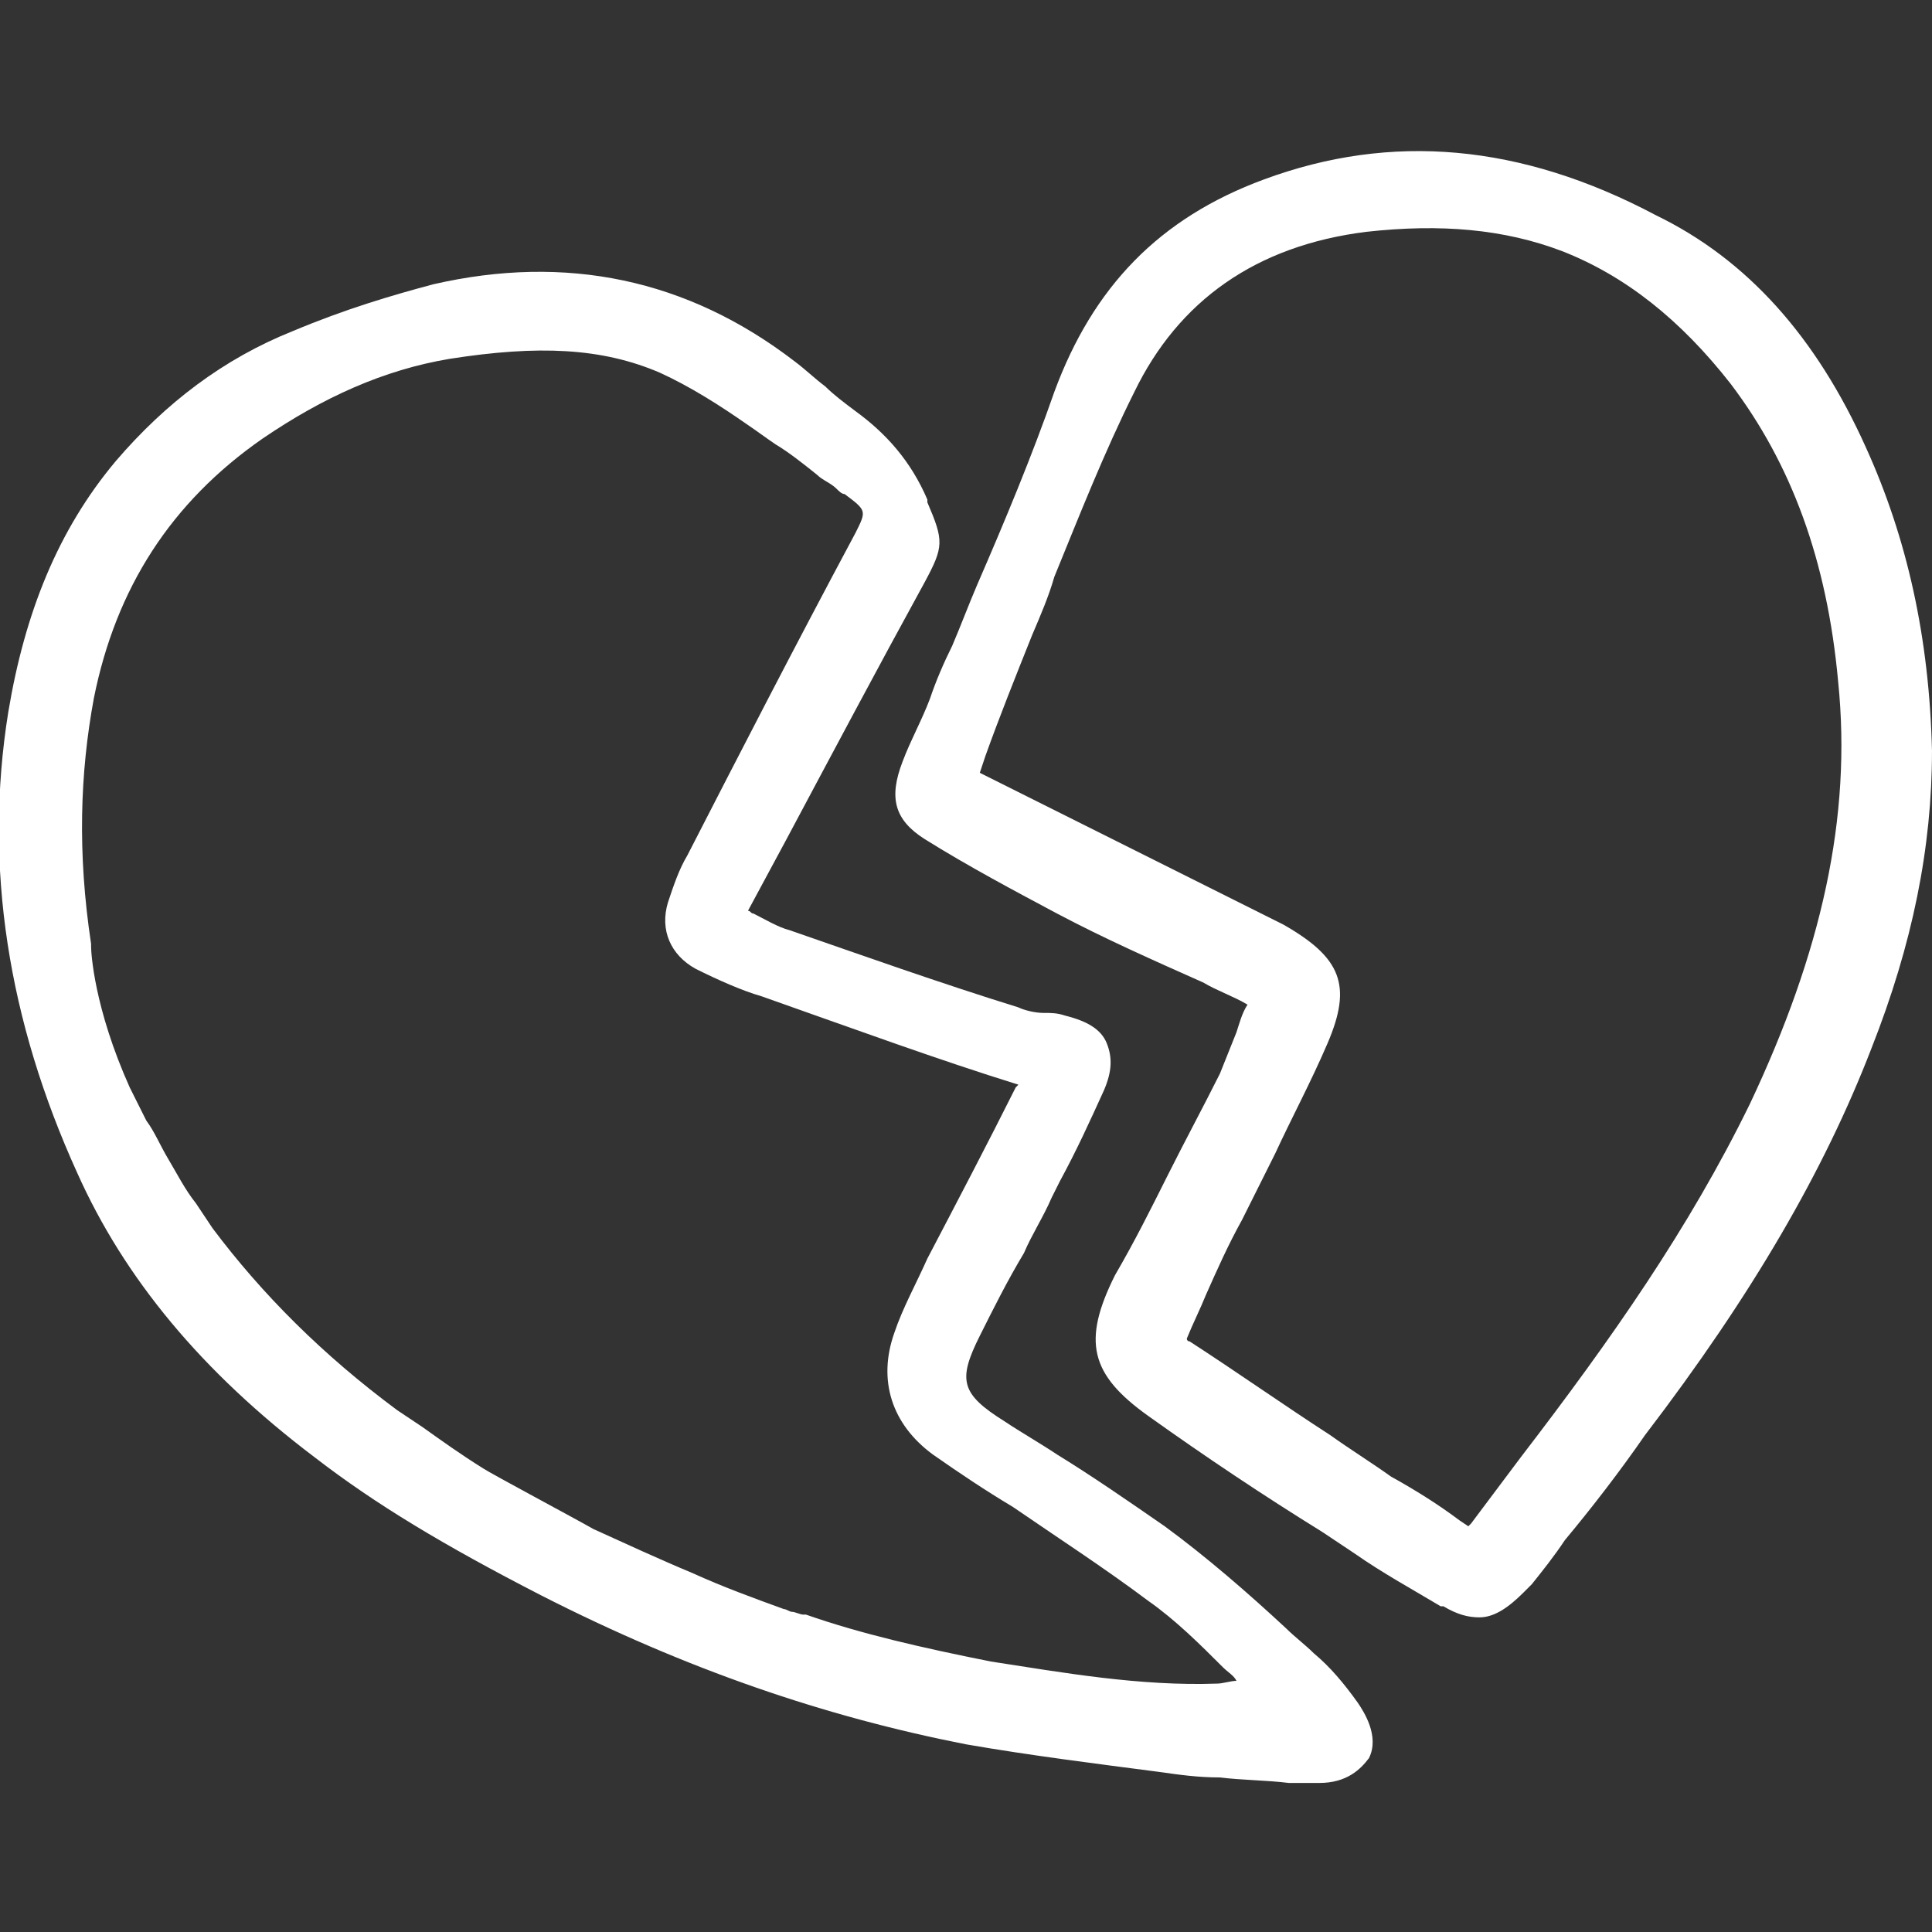
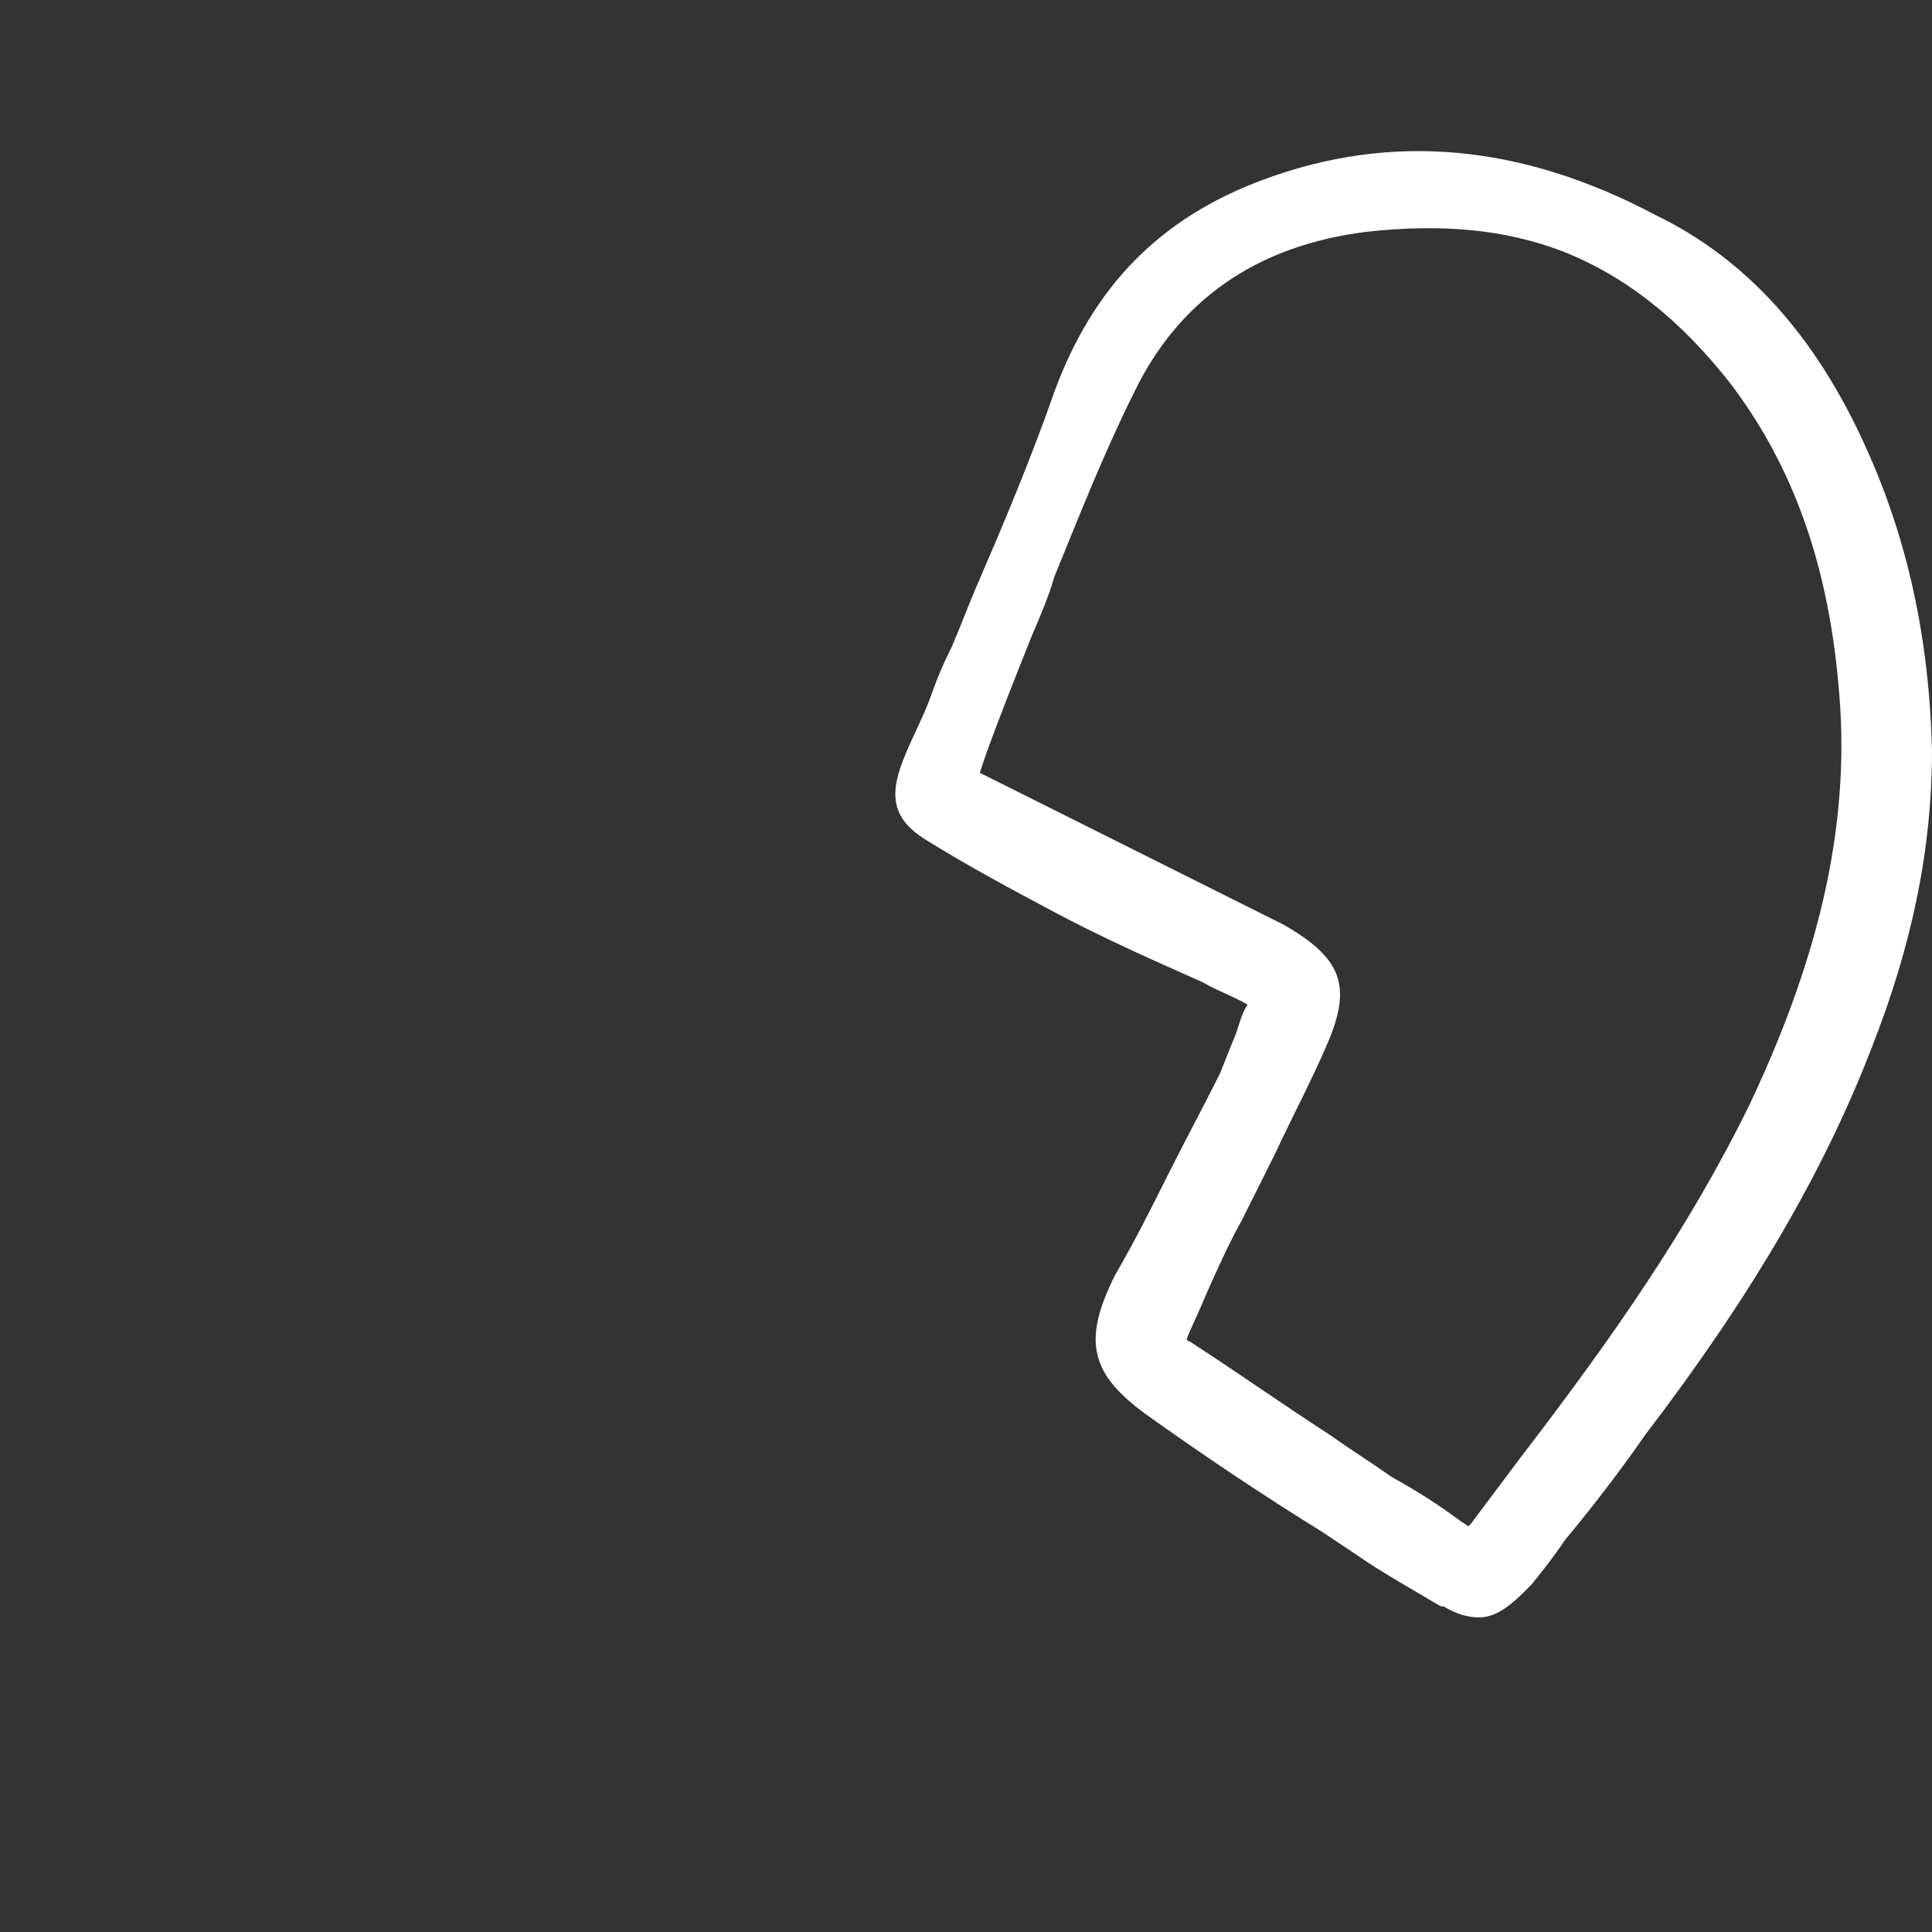
<svg xmlns="http://www.w3.org/2000/svg" version="1.1" id="Слой_1" x="0px" y="0px" viewBox="0 0 70 70" style="enable-background:new 0 0 70 70;" xml:space="preserve">
  <rect x="0" y="0" width="70" height="70" fill="#333333" stroke="none" />
  <style type="text/css"> .st0{fill:#FFFFFF;} </style>
  <g>
-     <path class="st0" d="M49.2,61.7c-0.5-0.7-1-1.3-1.6-1.8c-0.3-0.3-0.7-0.6-1-0.9c-1.4-1.3-2.9-2.6-4.4-3.7c-1.3-0.9-2.6-1.8-3.9-2.6 c-0.6-0.4-1.3-0.8-1.9-1.2c-1.6-1-1.7-1.5-0.9-3.1c0.5-1,1-2,1.6-3c0.3-0.7,0.7-1.3,1-2l0.3-0.6c0.6-1.1,1.1-2.2,1.6-3.3 c0.3-0.7,0.3-1.2,0.1-1.7c-0.2-0.5-0.7-0.8-1.5-1c-0.3-0.1-0.5-0.1-0.8-0.1c-0.3,0-0.7-0.1-0.9-0.2c-2.9-0.9-5.7-1.9-8.3-2.8 c-0.4-0.1-0.9-0.4-1.3-0.6c-0.1,0-0.1-0.1-0.2-0.1l1.4-2.6c1.6-3,3.3-6.2,5-9.3l0,0c0.7-1.3,0.7-1.5,0.1-2.9l0-0.1 c-0.6-1.4-1.5-2.4-2.6-3.2c-0.4-0.3-0.8-0.6-1.1-0.9c-0.4-0.3-0.7-0.6-1.1-0.9c-3.9-3-8.3-3.9-13.1-2.8c-1.5,0.4-3.2,0.9-5.1,1.7 C8.1,13,6,14.6,4.2,16.7c-2.1,2.5-3.3,5.5-3.9,9.1c-0.9,5.6,0,11.2,2.5,16.7c1.7,3.8,4.5,7.2,8.6,10.3c2.2,1.7,4.7,3.2,8.2,5 c5.3,2.7,10.3,4.4,15.4,5.4c2.3,0.4,4.7,0.7,7,1c0.7,0.1,1.4,0.2,2.2,0.2c0.8,0.1,1.7,0.1,2.5,0.2c0.3,0,0.6,0,0.9,0 c0.1,0,0.1,0,0.2,0c1,0,1.5-0.5,1.8-0.9C50,62.9,49.4,62,49.2,61.7L49.2,61.7z M31,19.3c-2.3,4.3-4.2,8-6.1,11.7 c-0.3,0.5-0.5,1.1-0.7,1.7c-0.3,1,0.1,1.9,1,2.4c0.8,0.4,1.7,0.8,2.4,1c3.4,1.2,6.4,2.3,9.3,3.2l-0.1,0.1c-1,2-2.1,4.1-3.2,6.2 c-0.4,0.9-0.9,1.8-1.2,2.7c-0.6,1.7-0.1,3.3,1.4,4.4c1,0.7,1.9,1.3,2.9,1.9c1.6,1.1,3.3,2.2,4.9,3.4c1,0.7,1.9,1.6,2.7,2.4 c0.2,0.2,0.4,0.3,0.5,0.5c-0.2,0-0.5,0.1-0.7,0.1c-2.8,0.1-5.6-0.4-8.2-0.8c-2.5-0.5-4.7-1-6.7-1.7l-0.1,0c-0.1,0-0.3-0.1-0.4-0.1 c-0.1,0-0.2-0.1-0.3-0.1c-1.1-0.4-2.2-0.8-3.3-1.3c-1.2-0.5-2.5-1.1-3.6-1.6c-0.7-0.4-3.7-2-4-2.2c-0.8-0.5-1.5-1-2.2-1.5 c-0.3-0.2-0.6-0.4-0.9-0.6c-2.7-2-4.9-4.2-6.7-6.6c-0.2-0.3-0.4-0.6-0.6-0.9c-0.4-0.5-0.7-1.1-1-1.6c-0.3-0.5-0.5-1-0.8-1.4 c-0.2-0.4-0.4-0.8-0.6-1.2c-1.3-2.9-1.4-4.9-1.4-5.1l0-0.1l0,0c-0.5-3.3-0.4-6.2,0.1-8.9c0.8-4,2.8-7.1,6.1-9.4 c2.2-1.5,4.4-2.5,6.8-2.9c3.2-0.5,5.5-0.4,7.6,0.5c1.1,0.5,2.2,1.2,3.2,1.9c0.3,0.2,0.7,0.5,1,0.7c0.5,0.3,1,0.7,1.5,1.1 c0.2,0.2,0.5,0.3,0.7,0.5c0.1,0.1,0.2,0.2,0.3,0.2C31.4,18.5,31.4,18.5,31,19.3z" />
    <path class="st0" d="M67.6,16.2c-1.8-4-4.3-6.8-7.6-8.4c-4.9-2.6-9.6-3-14.2-1.3c-3.8,1.4-6.2,3.9-7.6,7.7c-0.8,2.3-1.8,4.7-2.8,7 c-0.3,0.7-0.6,1.5-0.9,2.2c-0.3,0.6-0.6,1.3-0.8,1.9c-0.3,0.8-0.7,1.5-1,2.3c-0.5,1.3-0.3,2.1,0.8,2.8c1.6,1,3.3,1.9,4.8,2.7 c1.7,0.9,3.5,1.7,5.3,2.5c0.5,0.3,1.1,0.5,1.6,0.8c-0.2,0.3-0.3,0.7-0.4,1c-0.2,0.5-0.4,1-0.6,1.5c-0.6,1.2-1.3,2.5-1.9,3.7 c-0.6,1.2-1.2,2.4-1.9,3.6c-1.2,2.4-0.9,3.6,1.2,5.1c2.1,1.5,4.2,2.9,6.3,4.2l1.2,0.8c1,0.7,2.1,1.3,3.1,1.9l0.1,0 c0.5,0.3,0.9,0.4,1.3,0.4c0.5,0,1-0.3,1.6-0.9c0.1-0.1,0.2-0.2,0.3-0.3c0.4-0.5,0.8-1,1.2-1.6c1-1.2,2-2.5,2.9-3.8 c3.9-5.1,6.5-9.6,8.2-14c1.5-3.8,2.2-7.3,2.2-10.8C69.9,23.1,69.1,19.5,67.6,16.2z M46.5,33.5l-11-5.5l0.2-0.6 c0.5-1.4,1.1-2.9,1.7-4.4c0.3-0.7,0.6-1.4,0.8-2.1c0.9-2.2,1.8-4.5,2.9-6.7c1.6-3.3,4.4-5.3,8.4-5.8c2.7-0.3,5-0.1,7.1,0.7 c2.3,0.9,4.3,2.5,6.1,4.8c2.2,2.9,3.5,6.4,3.9,10.8c0.5,4.9-0.6,9.8-3.2,15.3v0c-2.2,4.5-5,8.5-8.3,12.8c-0.6,0.8-1.2,1.6-1.8,2.4 l-0.1,0.1l-0.3-0.2c-0.8-0.6-1.6-1.1-2.5-1.6c-0.7-0.5-1.5-1-2.2-1.5c-1.7-1.1-3.4-2.3-5.1-3.4c-0.1,0-0.1-0.1-0.1-0.1c0,0,0,0,0,0 c0.2-0.5,0.5-1.1,0.7-1.6c0.4-0.9,0.8-1.8,1.3-2.7c0.4-0.8,0.8-1.6,1.2-2.4c0.6-1.3,1.3-2.6,1.9-4C49,35.7,48.6,34.7,46.5,33.5z" />
  </g>
</svg>